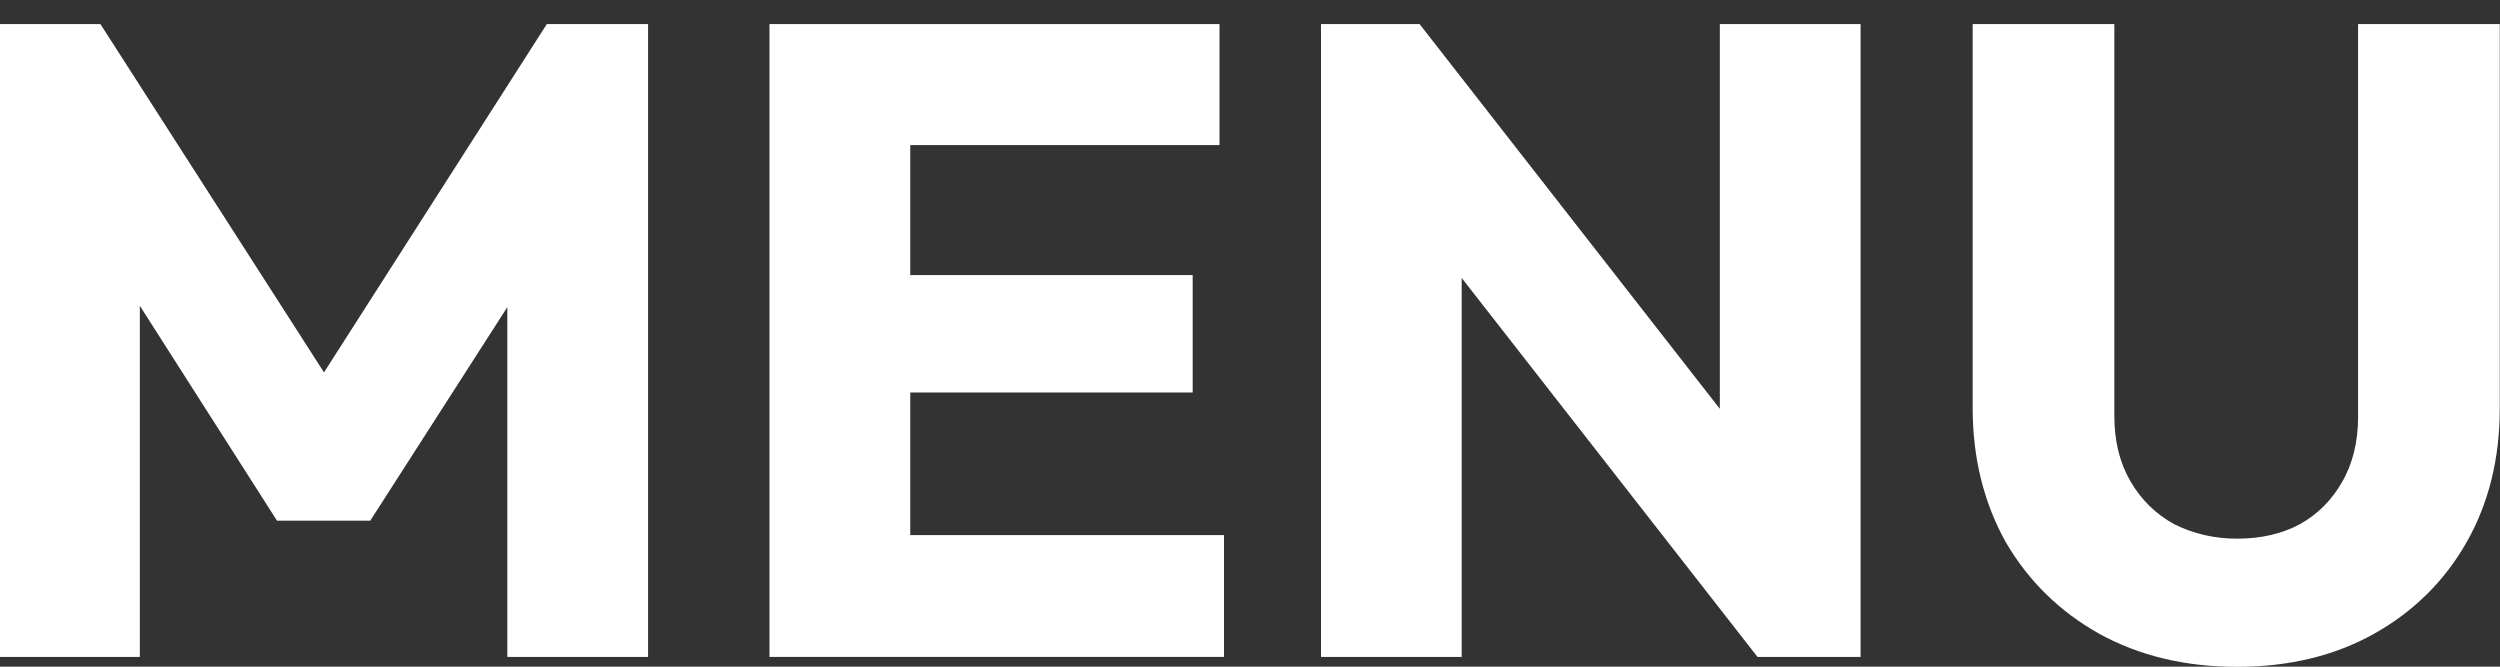
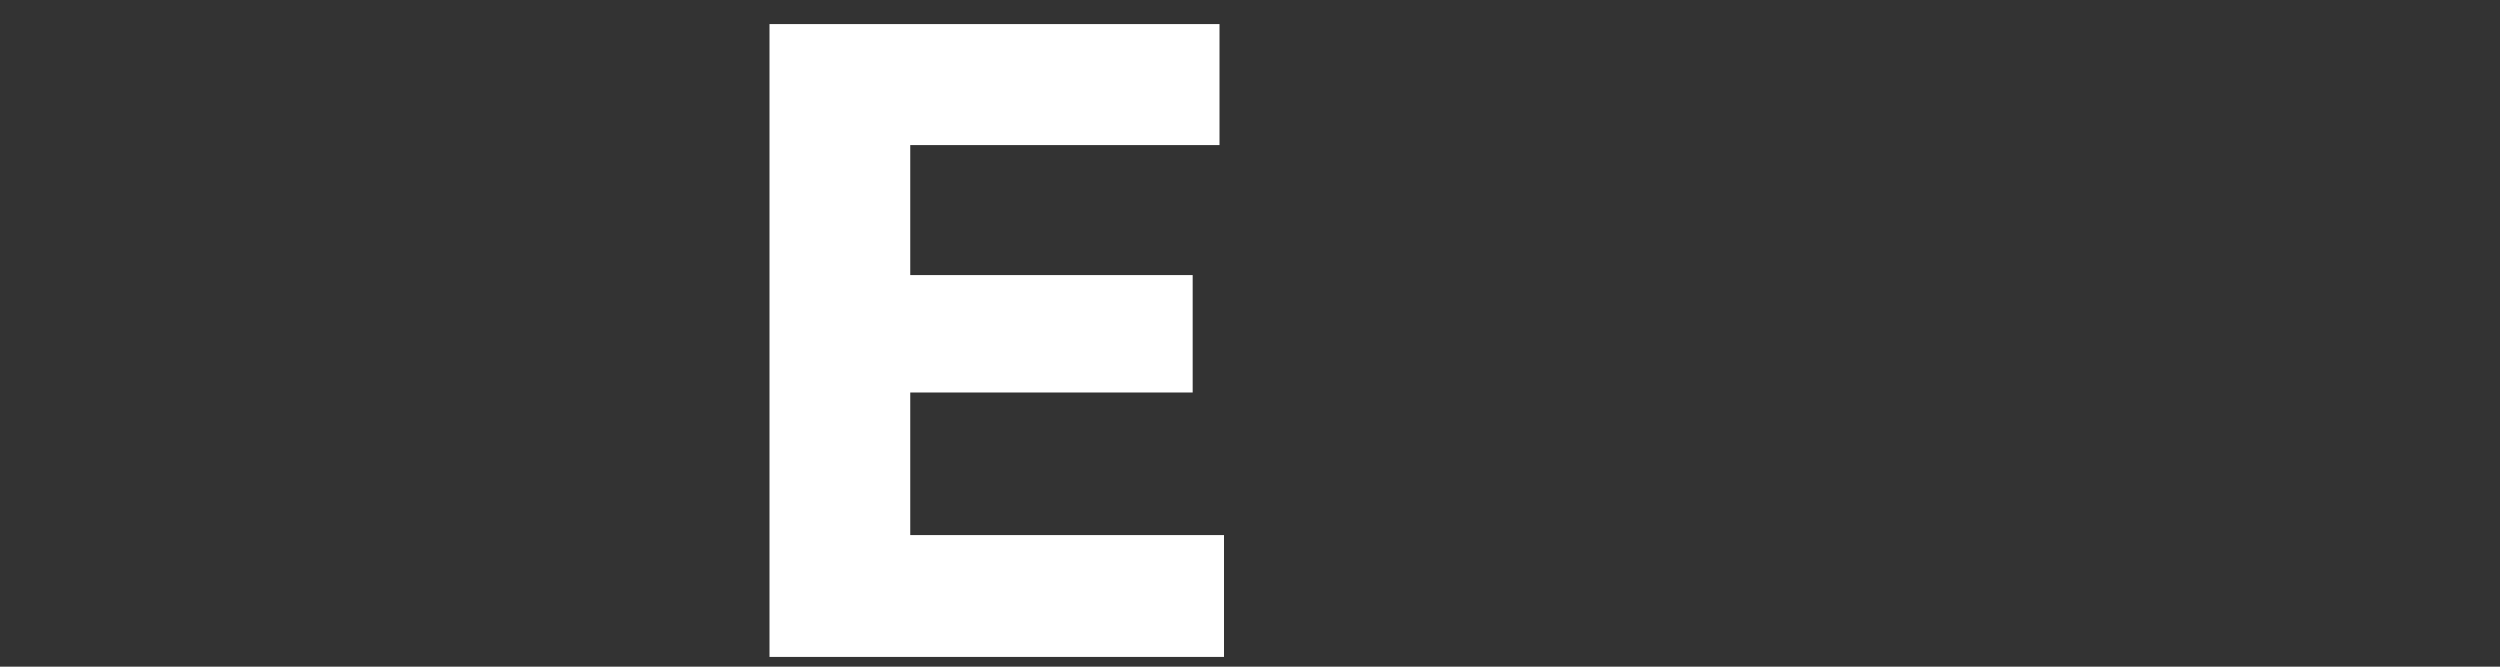
<svg xmlns="http://www.w3.org/2000/svg" width="30" height="8" viewBox="0 0 30 8" fill="none">
  <rect x="0" y="0" width="30" height="8" fill="#333333" stroke="none" />
-   <path d="M26.845 8.002C26.221 8.002 25.669 7.869 25.189 7.604C24.715 7.338 24.342 6.973 24.07 6.507C23.805 6.033 23.672 5.495 23.672 4.893V0.289H25.372V4.99C25.372 5.291 25.436 5.553 25.565 5.775C25.694 5.997 25.87 6.17 26.092 6.291C26.322 6.406 26.573 6.464 26.845 6.464C27.132 6.464 27.383 6.406 27.598 6.291C27.813 6.17 27.982 6.001 28.104 5.786C28.233 5.564 28.297 5.302 28.297 5.001V0.289H29.997V4.904C29.997 5.506 29.864 6.04 29.599 6.507C29.334 6.973 28.964 7.338 28.491 7.604C28.018 7.869 27.469 8.002 26.845 8.002Z" fill="white" />
-   <path d="M15.852 7.883V0.289H17.035L17.54 1.806V7.883H15.852ZM21.09 7.883L16.615 2.15L17.035 0.289L21.51 6.023L21.09 7.883ZM21.09 7.883L20.638 6.367V0.289H22.327V7.883H21.09Z" fill="white" />
  <path d="M9.234 7.883V0.289H10.923V7.883H9.234ZM10.525 7.883V6.421H14.688V7.883H10.525ZM10.525 4.71V3.301H14.312V4.71H10.525ZM10.525 1.741V0.289H14.634V1.741H10.525Z" fill="white" />
-   <path d="M0 7.883V0.289H1.205L4.195 4.947H3.582L6.562 0.289H7.777V7.883H6.088V3.14L6.39 3.215L4.443 6.248H3.324L1.388 3.215L1.678 3.14V7.883H0Z" fill="white" />
</svg>